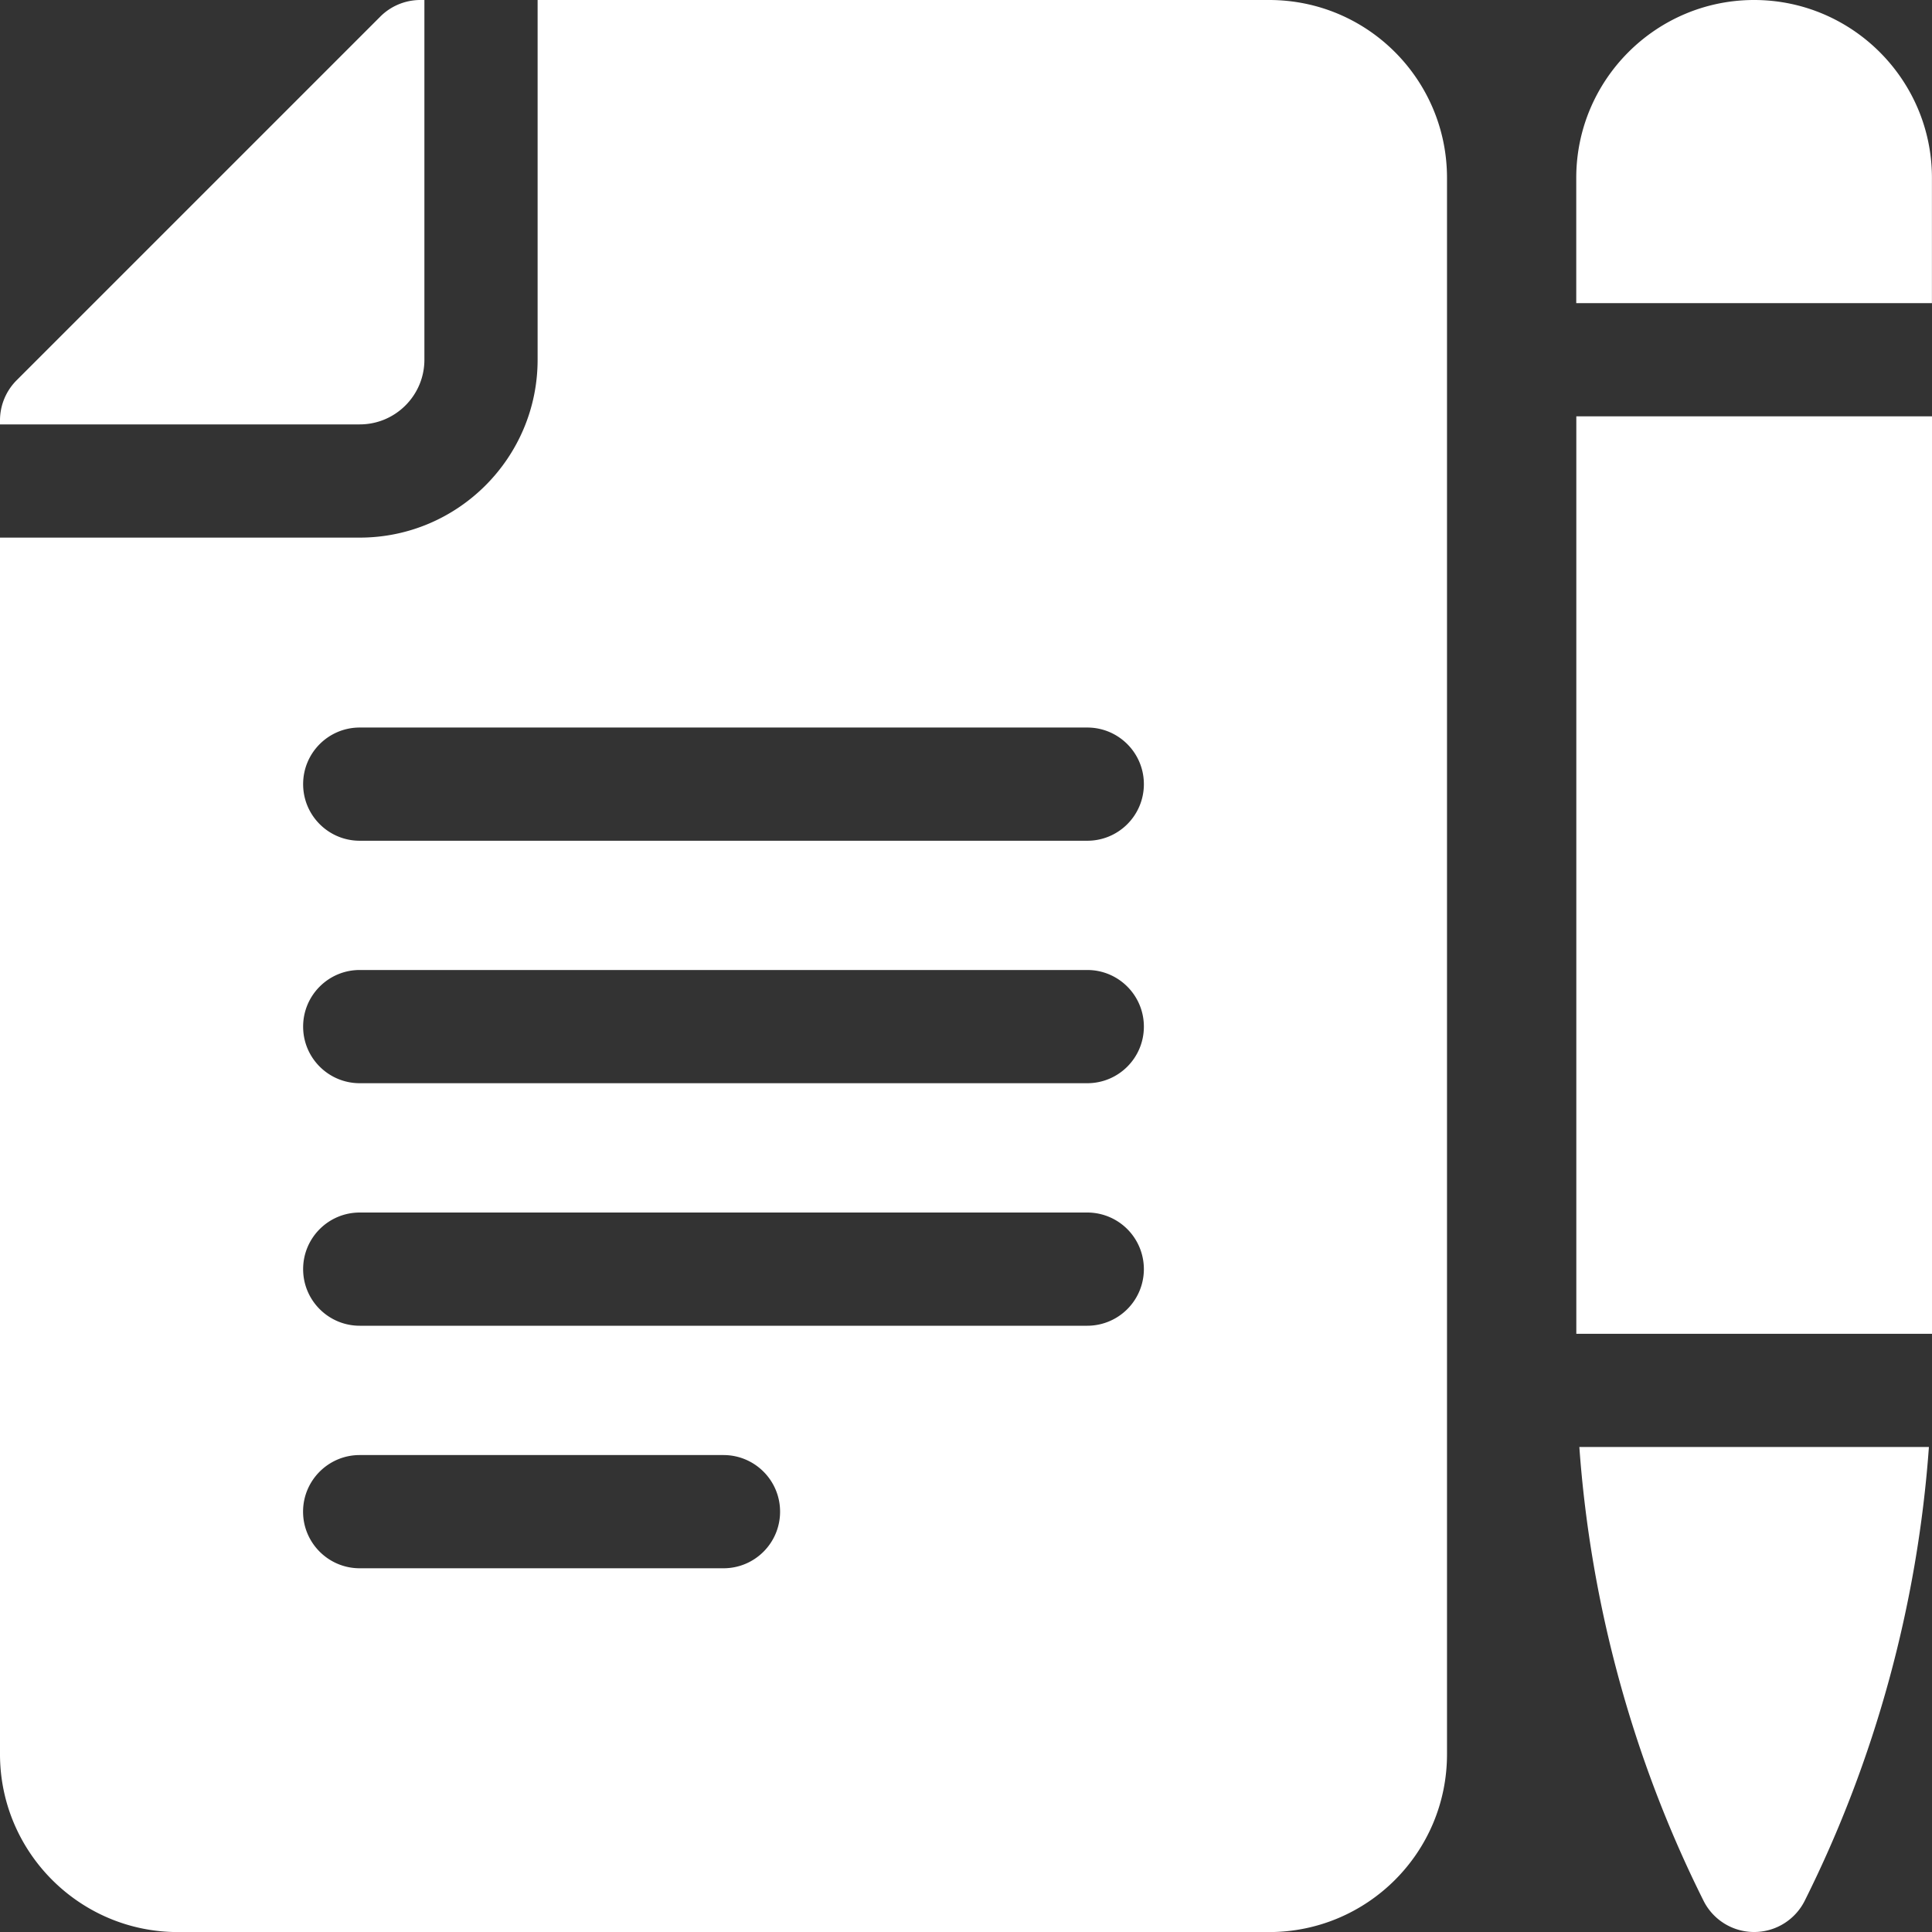
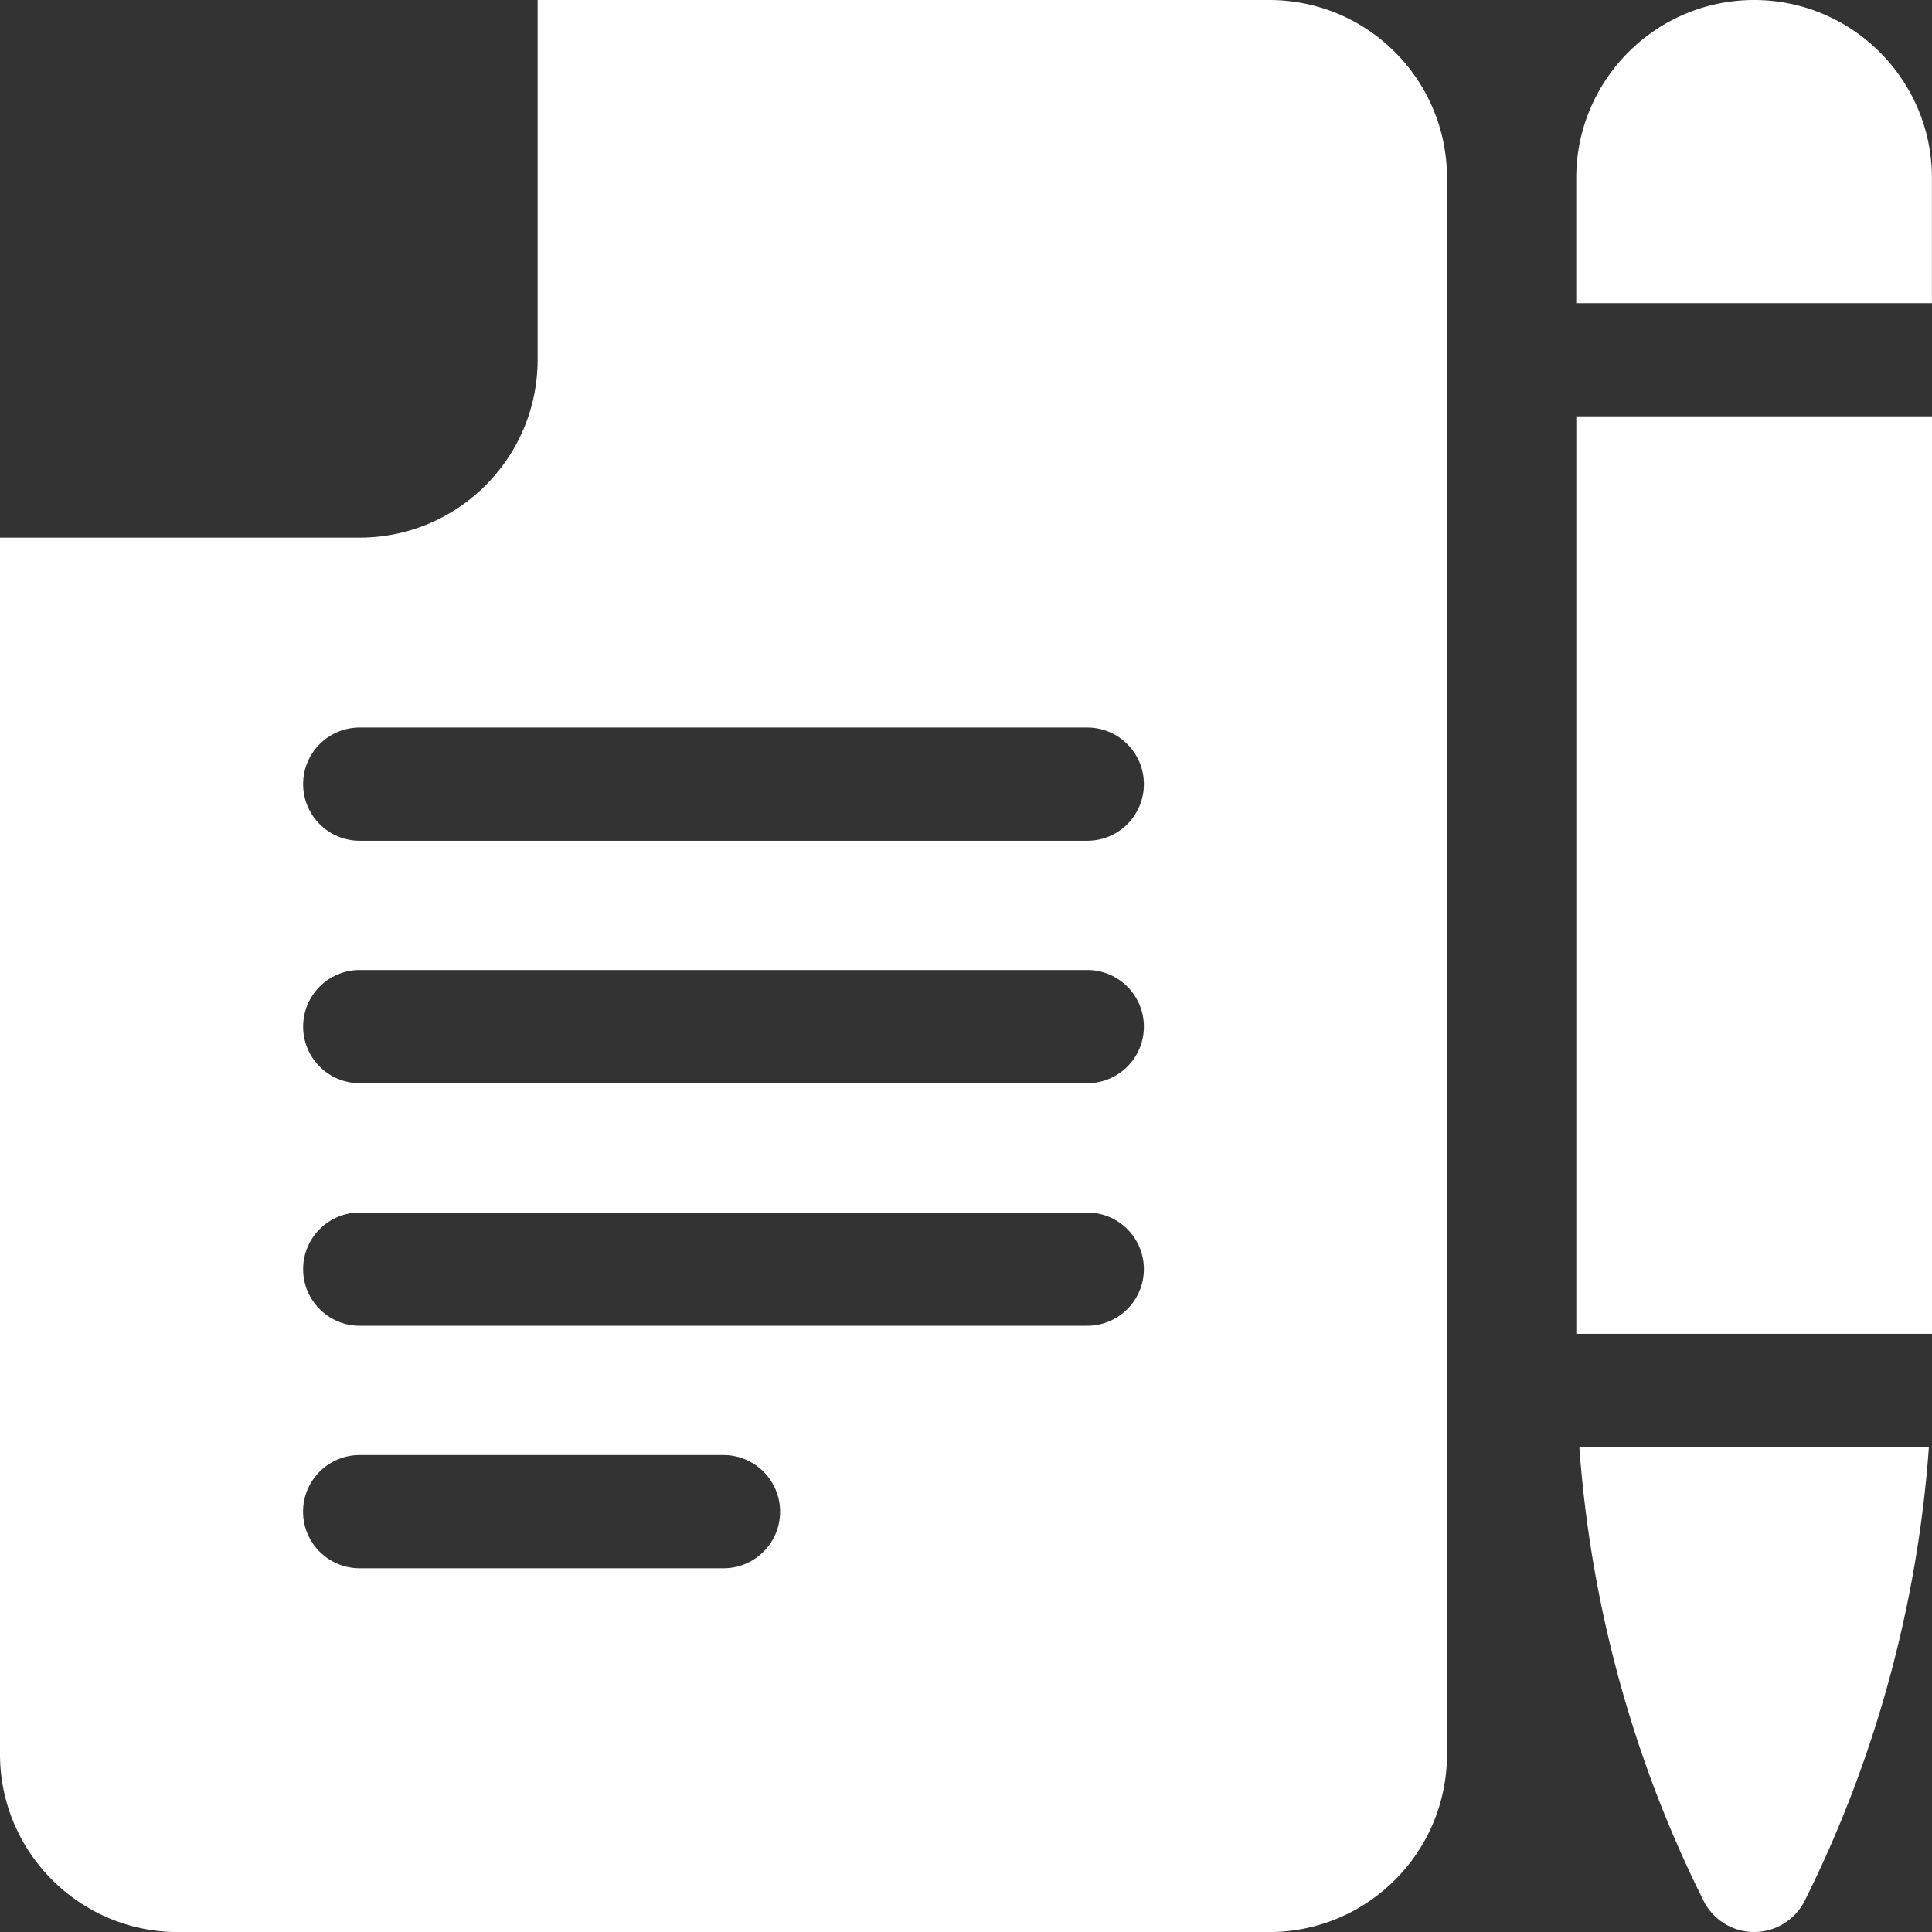
<svg xmlns="http://www.w3.org/2000/svg" id="Layer_1" data-name="Layer 1" viewBox="0 0 300 300">
  <rect x="0" y="0" width="300" height="300" fill="#333333" stroke="none" />
  <defs>
    <style>.cls-1{fill:#fff}</style>
  </defs>
-   <path d="M65.9 55.86V0h-.63c-2.33 0-4.57.93-6.21 2.57L2.57 59.06A8.813 8.813 0 0 0 0 65.27v.63h55.86c5.54 0 10.04-4.5 10.04-10.04Z" class="cls-1" />
  <path d="M197.07 0H83.48v55.86c0 15.23-12.39 27.62-27.62 27.62H0v188.91c0 15.23 12.39 27.62 27.62 27.62h169.45c15.18 0 27.62-12.28 27.62-27.62V27.62C224.69 12.44 212.42 0 197.07 0Zm-84.73 243.52H55.85c-4.85 0-8.79-3.94-8.79-8.79s3.94-8.79 8.79-8.79h56.49c4.85 0 8.79 3.93 8.79 8.79s-3.93 8.79-8.79 8.79Zm56.49-37.66H55.86c-4.85 0-8.79-3.93-8.79-8.79s3.94-8.79 8.79-8.79h112.97a8.79 8.79 0 1 1 0 17.58Zm0-37.66H55.86c-4.85 0-8.79-3.93-8.79-8.79s3.94-8.79 8.79-8.79h112.97c4.85 0 8.79 3.93 8.79 8.79s-3.93 8.79-8.79 8.79Zm0-37.65H55.86c-4.85 0-8.79-3.93-8.79-8.79s3.94-8.79 8.79-8.79h112.97c4.85 0 8.79 3.93 8.79 8.79s-3.93 8.79-8.79 8.79Zm75.94-65.9H300v142.46h-55.23V64.65Zm19.75 230.49a8.785 8.785 0 0 0 15.72 0c10.95-21.9 17.52-46.02 19.28-70.45h-54.28c1.75 24.43 8.33 48.55 19.28 70.45ZM272.38 0c-15.23 0-27.62 12.39-27.62 27.62v19.45h55.23V27.62C299.99 12.39 287.6 0 272.37 0Z" class="cls-1" />
</svg>